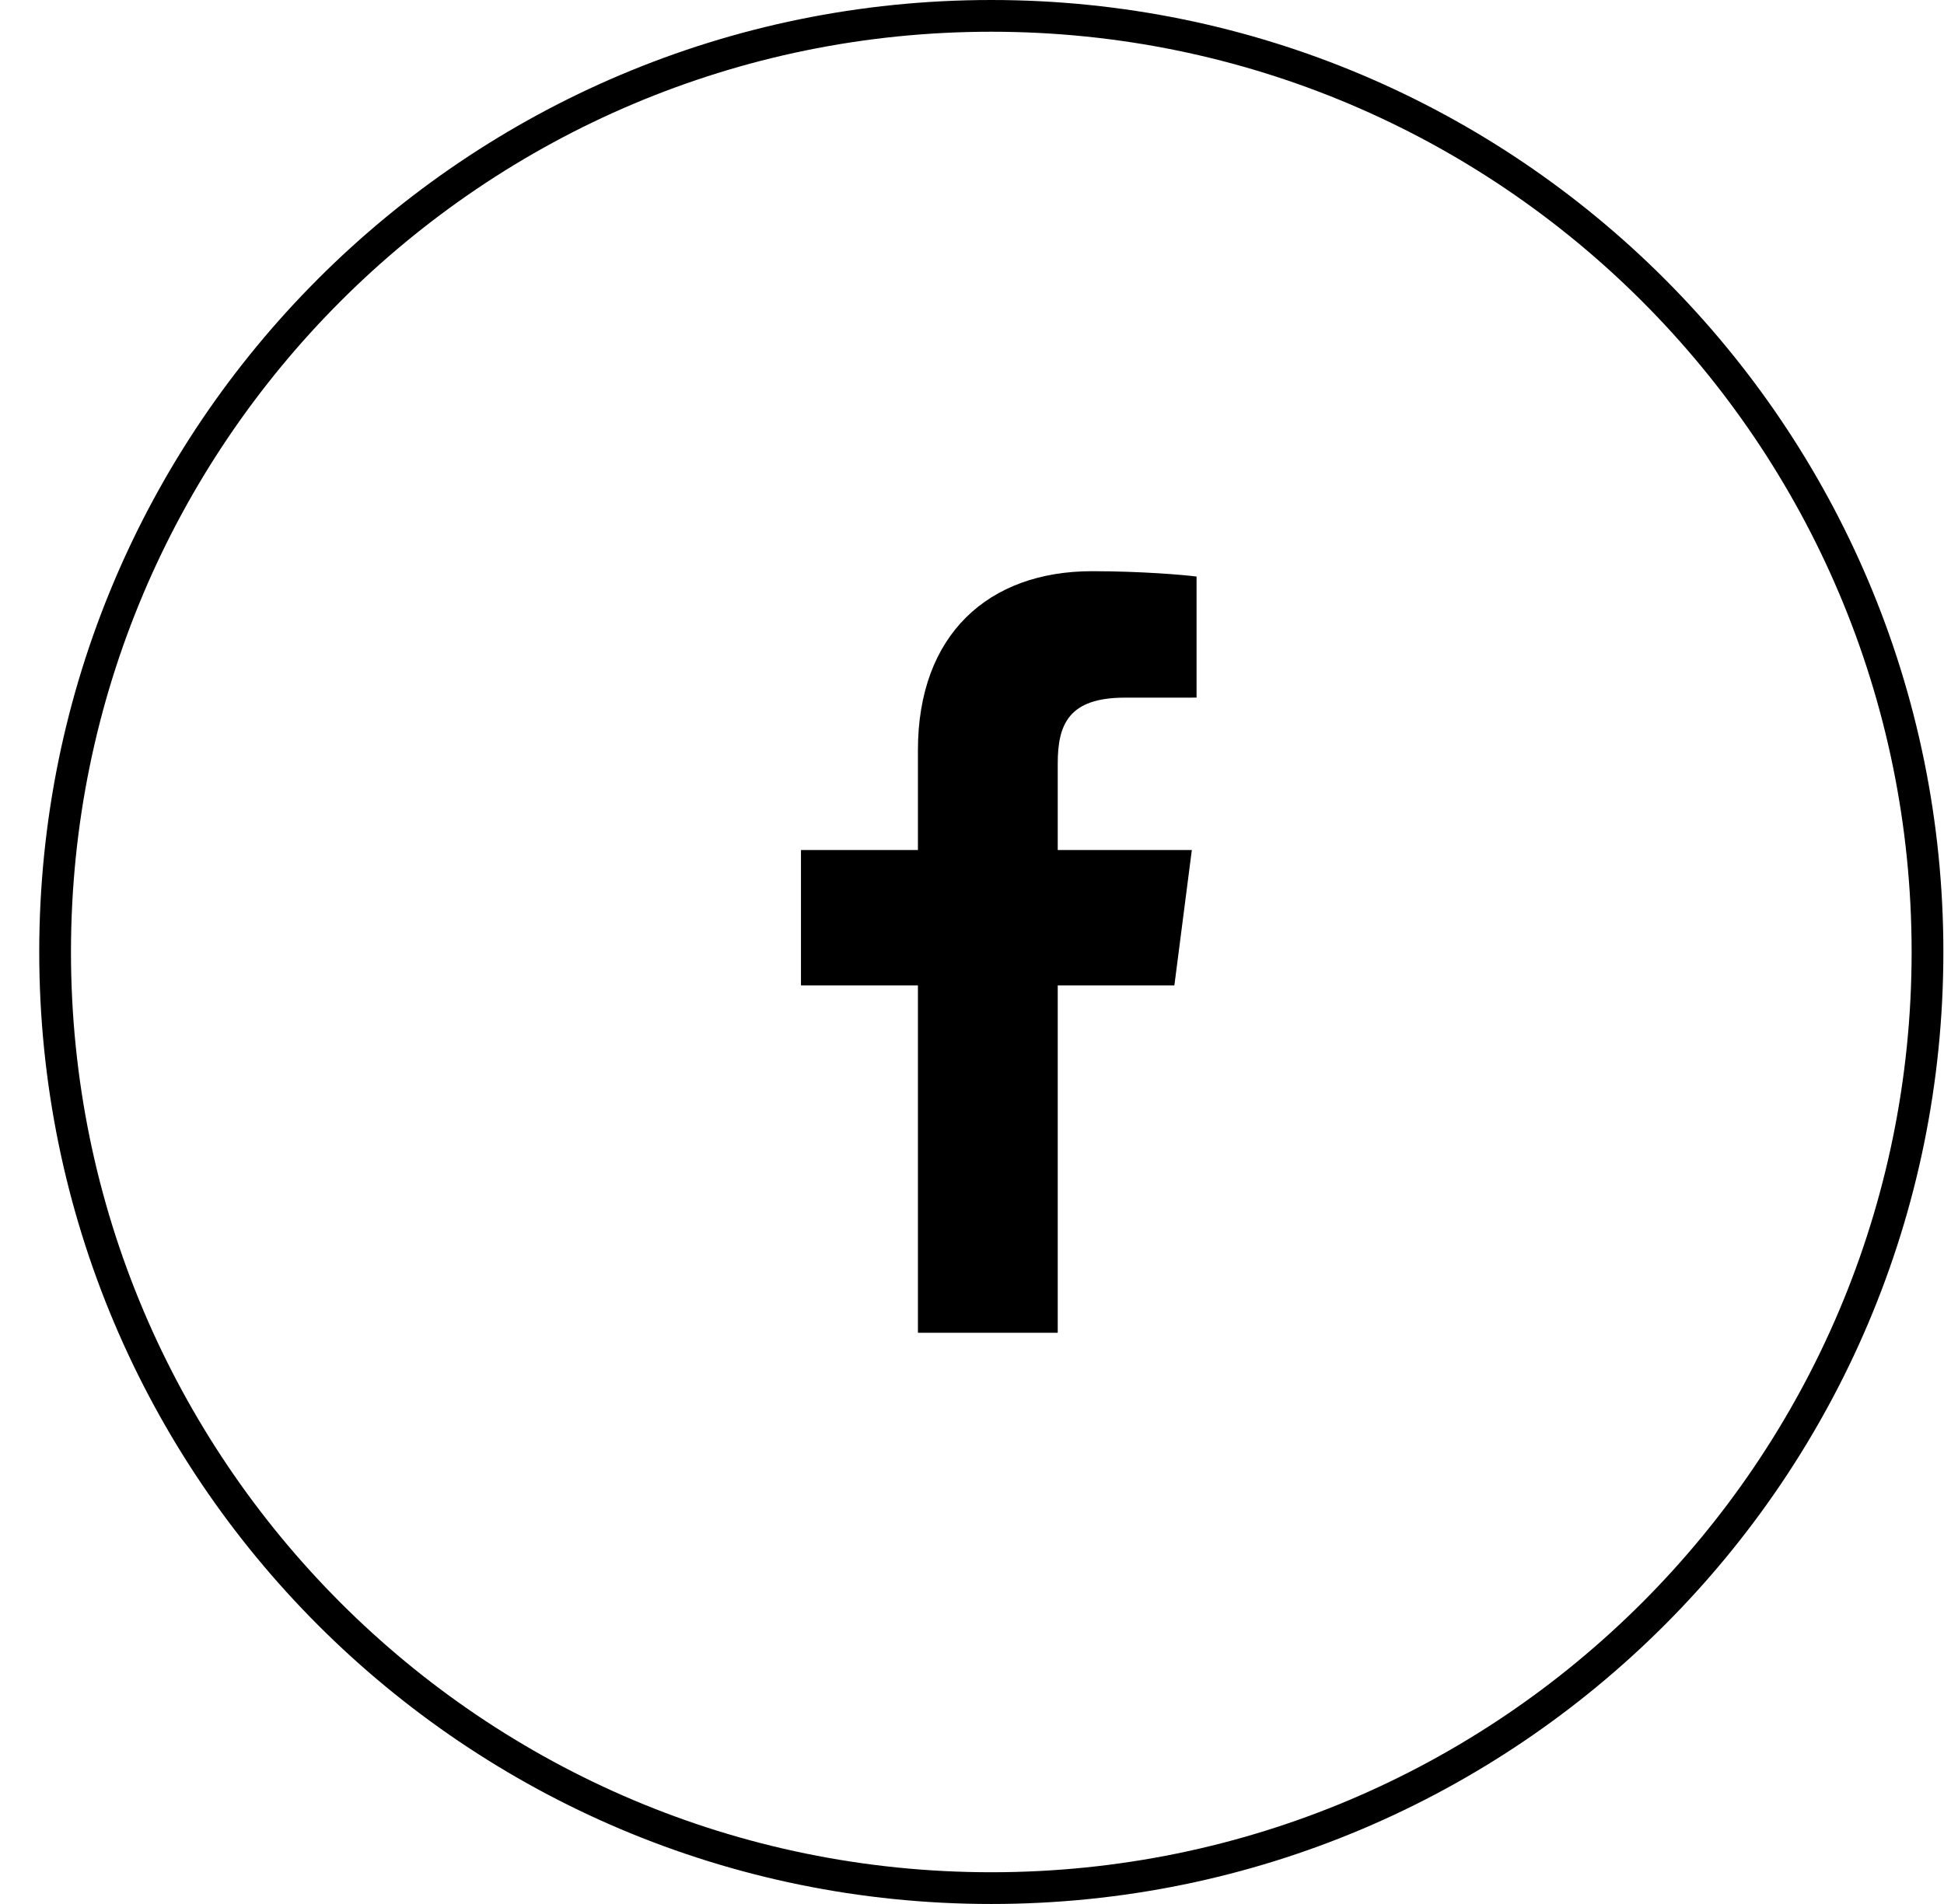
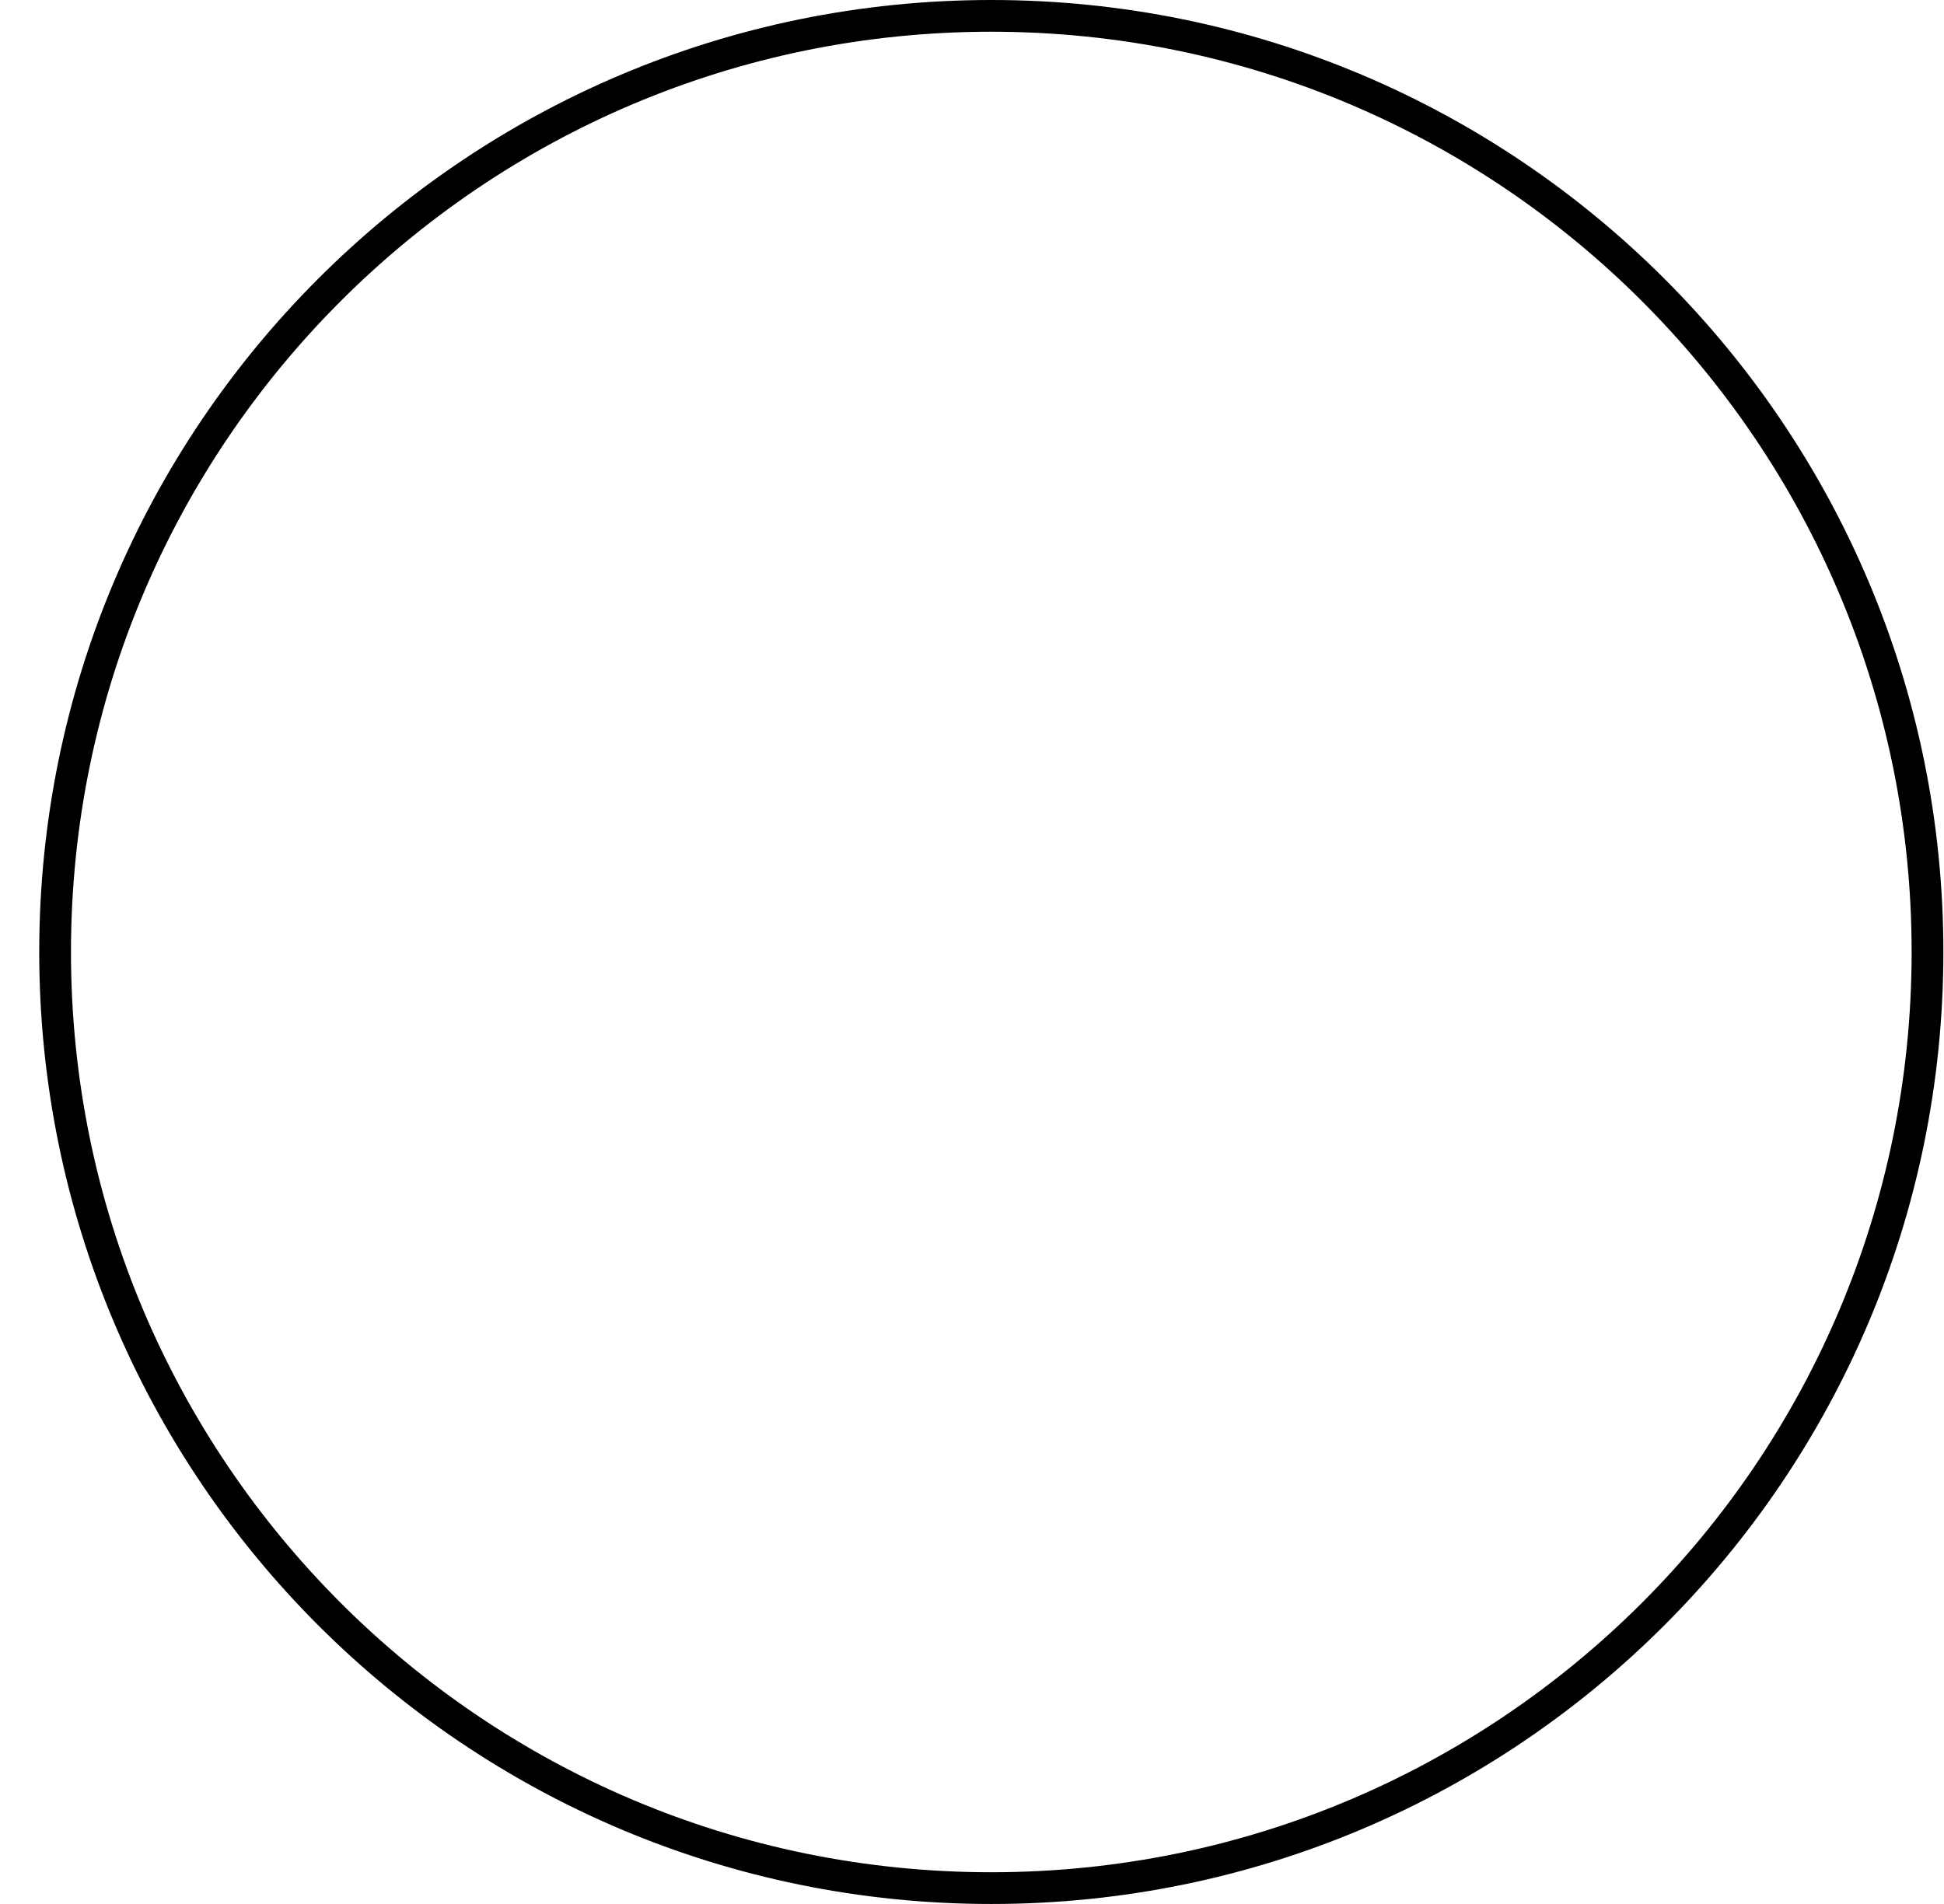
<svg xmlns="http://www.w3.org/2000/svg" width="49" height="48" viewBox="0 0 49 48" fill="none">
  <path d="M48.584 24C48.584 37.034 38.019 47.6 24.986 47.6C11.954 47.6 1.389 37.034 1.389 24C1.389 10.966 11.954 0.4 24.986 0.4C38.019 0.4 48.584 10.966 48.584 24Z" stroke="black" stroke-width="0.8" />
-   <path fill-rule="evenodd" clip-rule="evenodd" d="M28.353 17.588L30.16 17.587V14.535C29.847 14.494 28.775 14.4 27.526 14.4C24.921 14.4 23.137 15.991 23.137 18.912V21.429H20.189V24.842H23.137V33.599H26.661V24.842H29.601L30.041 21.429H26.661V19.25C26.661 18.262 26.936 17.588 28.353 17.588Z" fill="black" />
</svg>